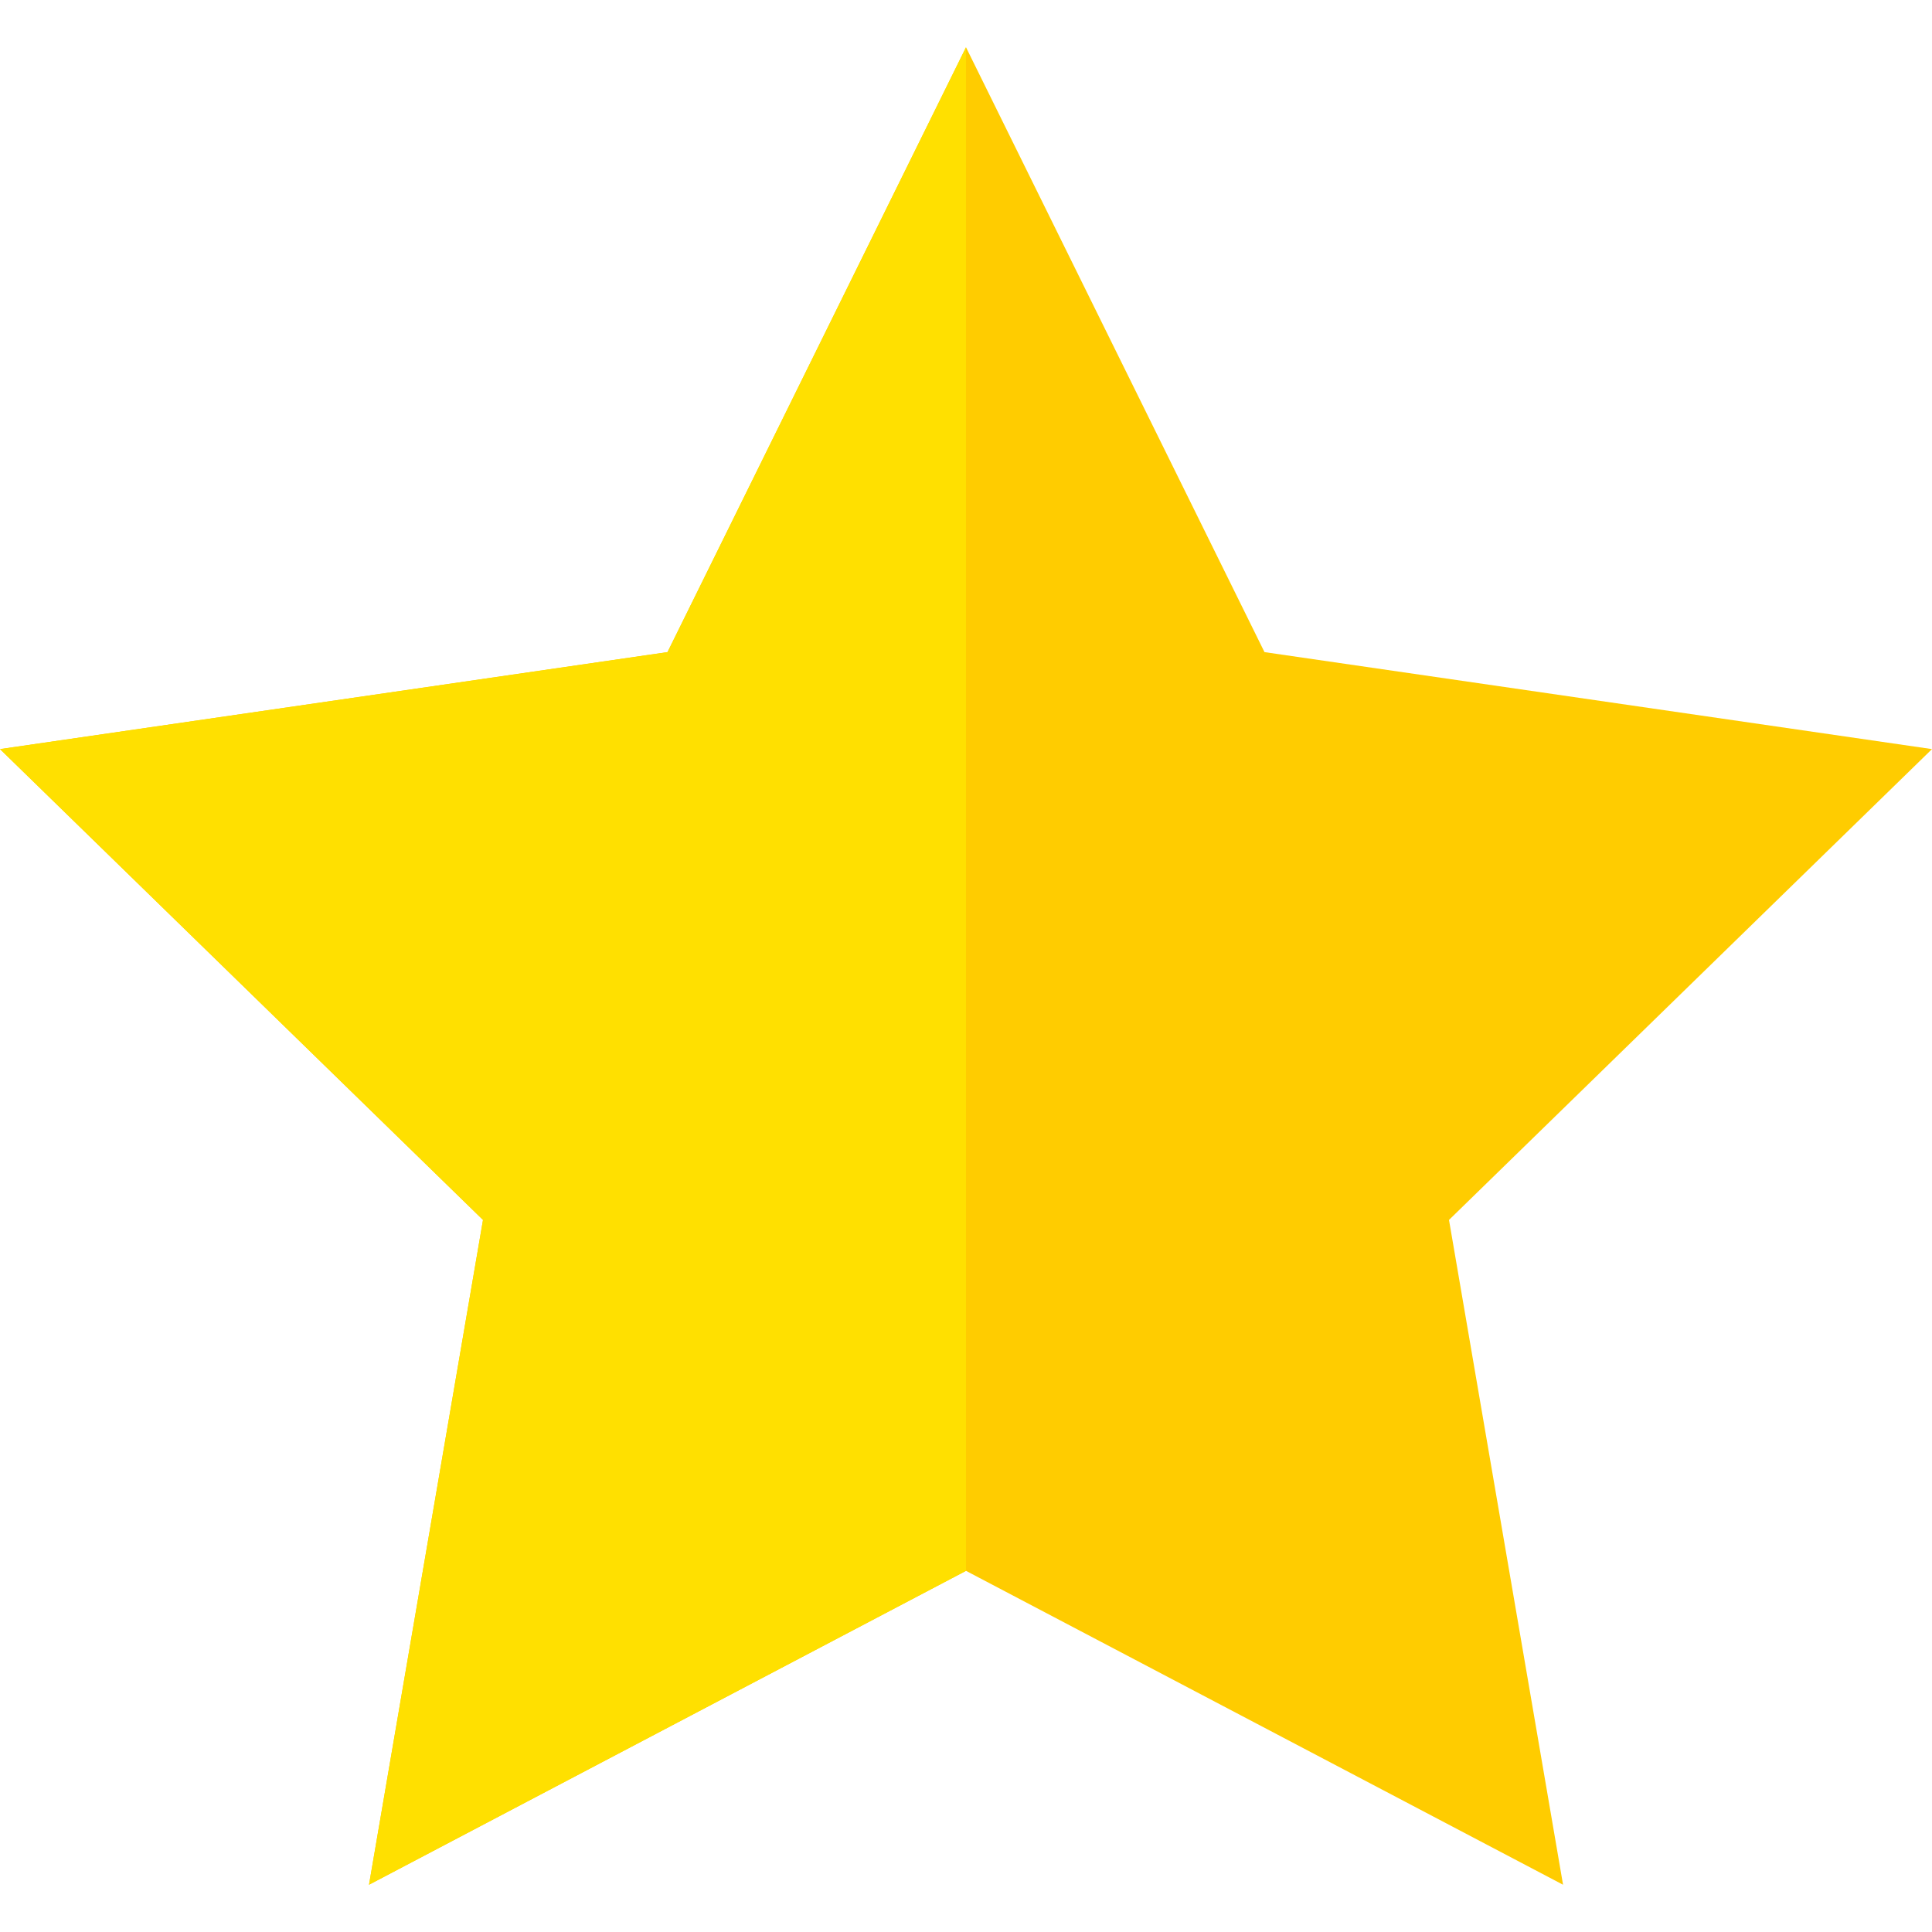
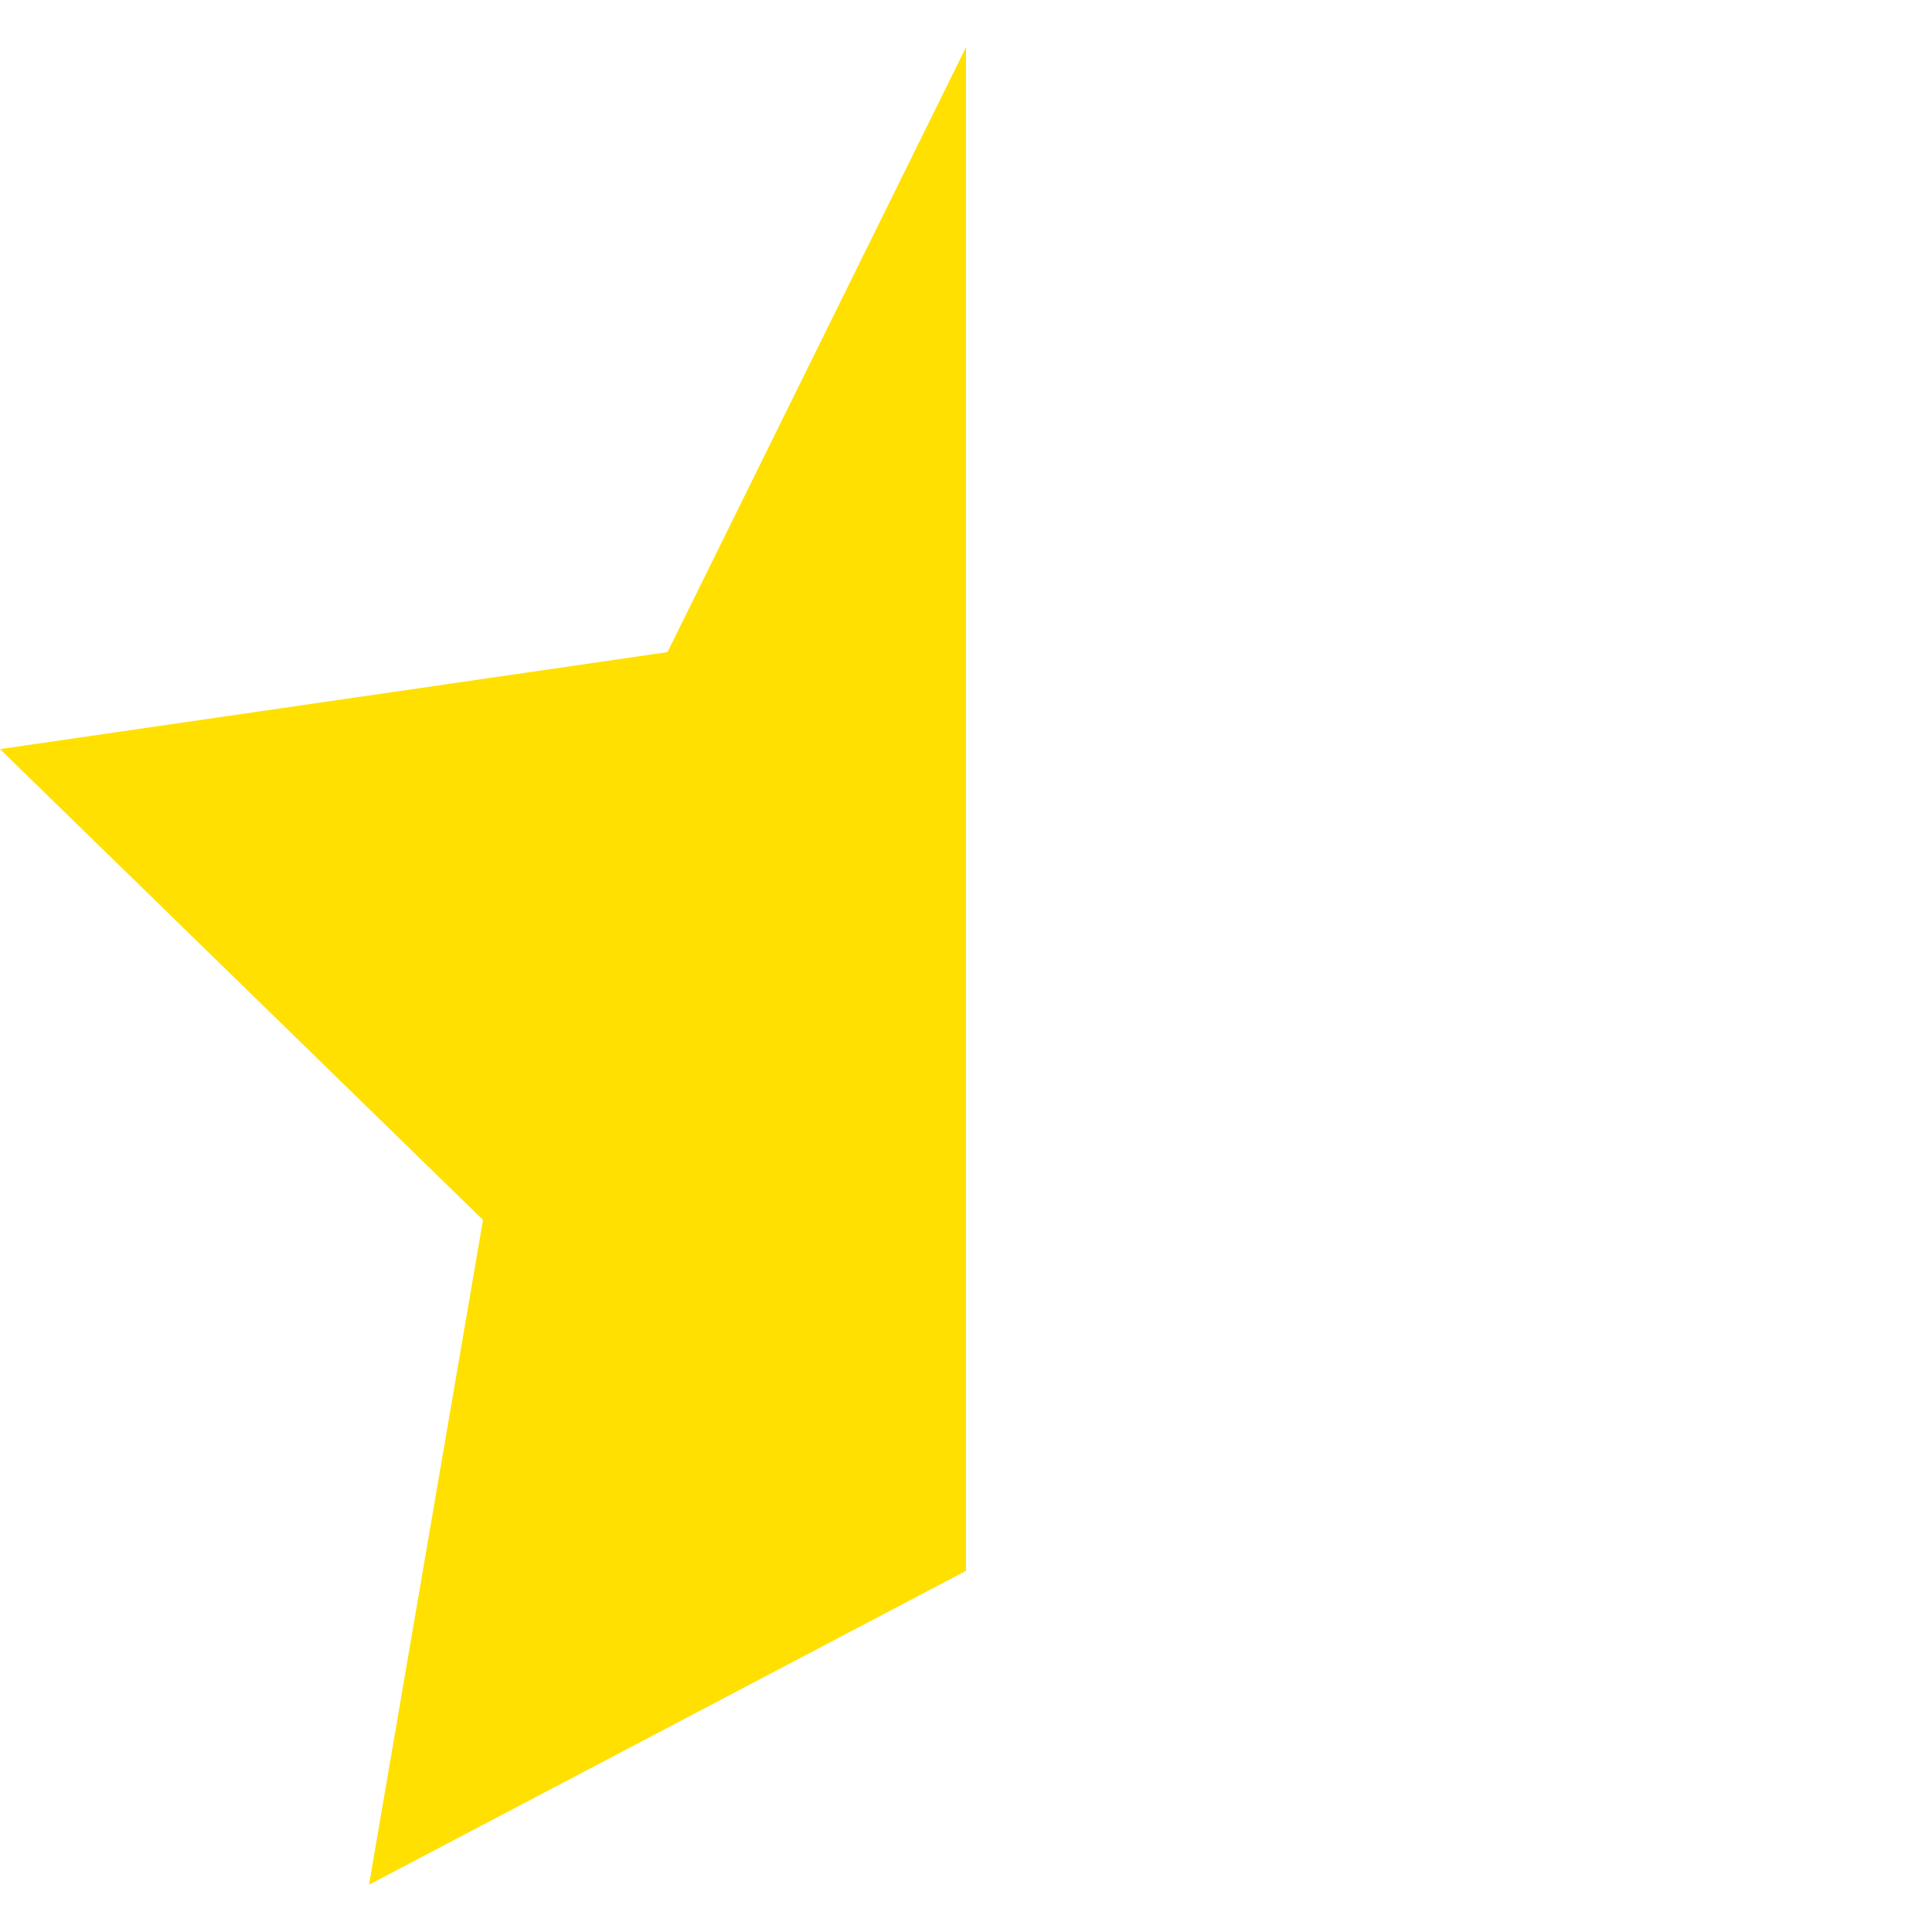
<svg xmlns="http://www.w3.org/2000/svg" id="Layer_1" height="512" viewBox="0 0 300 300" width="512" data-name="Layer 1">
-   <path d="m150 7.34 46.35 93.92 103.65 15.06-75 73.11 17.71 103.23-92.71-48.74-92.7 48.74 17.7-103.23-75-73.11 103.65-15.06z" fill="#fc0" />
-   <path d="m103.65 101.26-103.65 15.06 75 73.11-17.7 103.23 92.7-48.74v-236.58z" fill="#ffe000" />
+   <path d="m103.65 101.26-103.65 15.06 75 73.11-17.7 103.23 92.7-48.74v-236.58" fill="#ffe000" />
</svg>